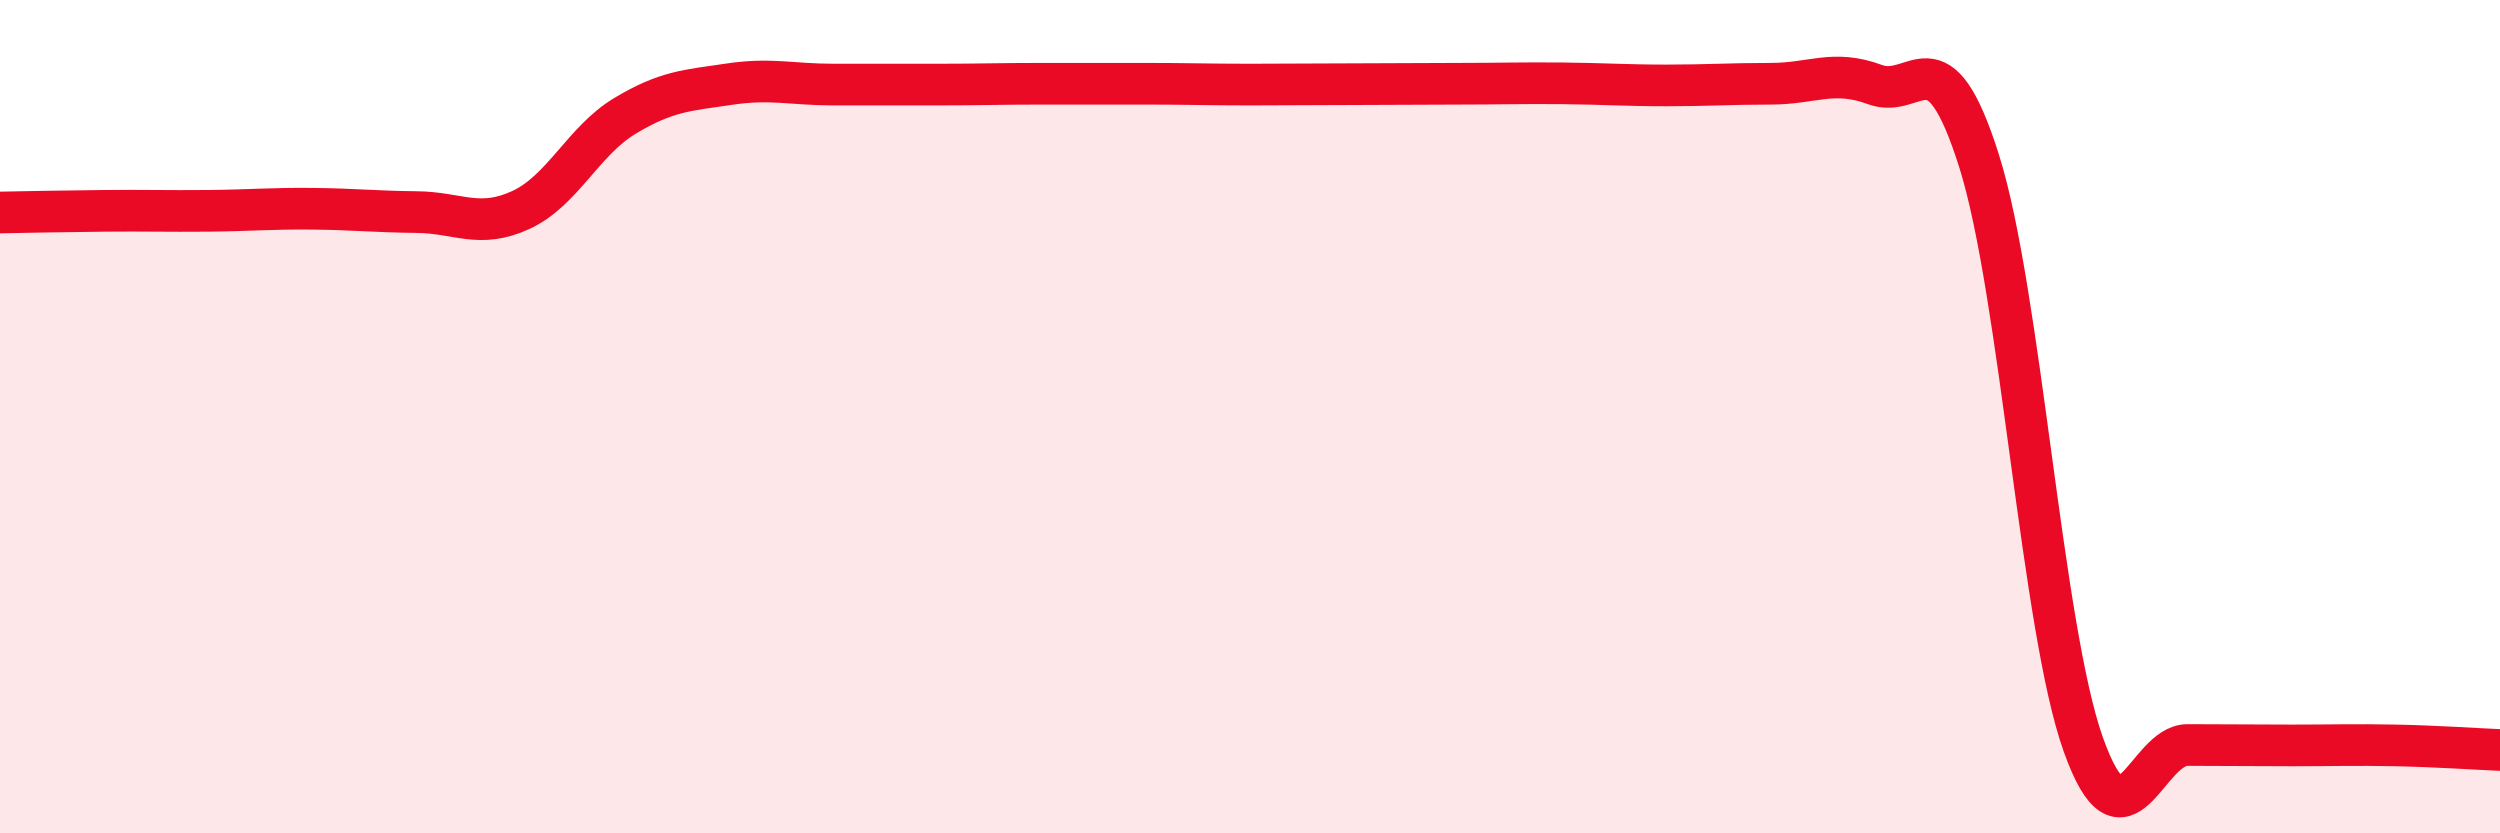
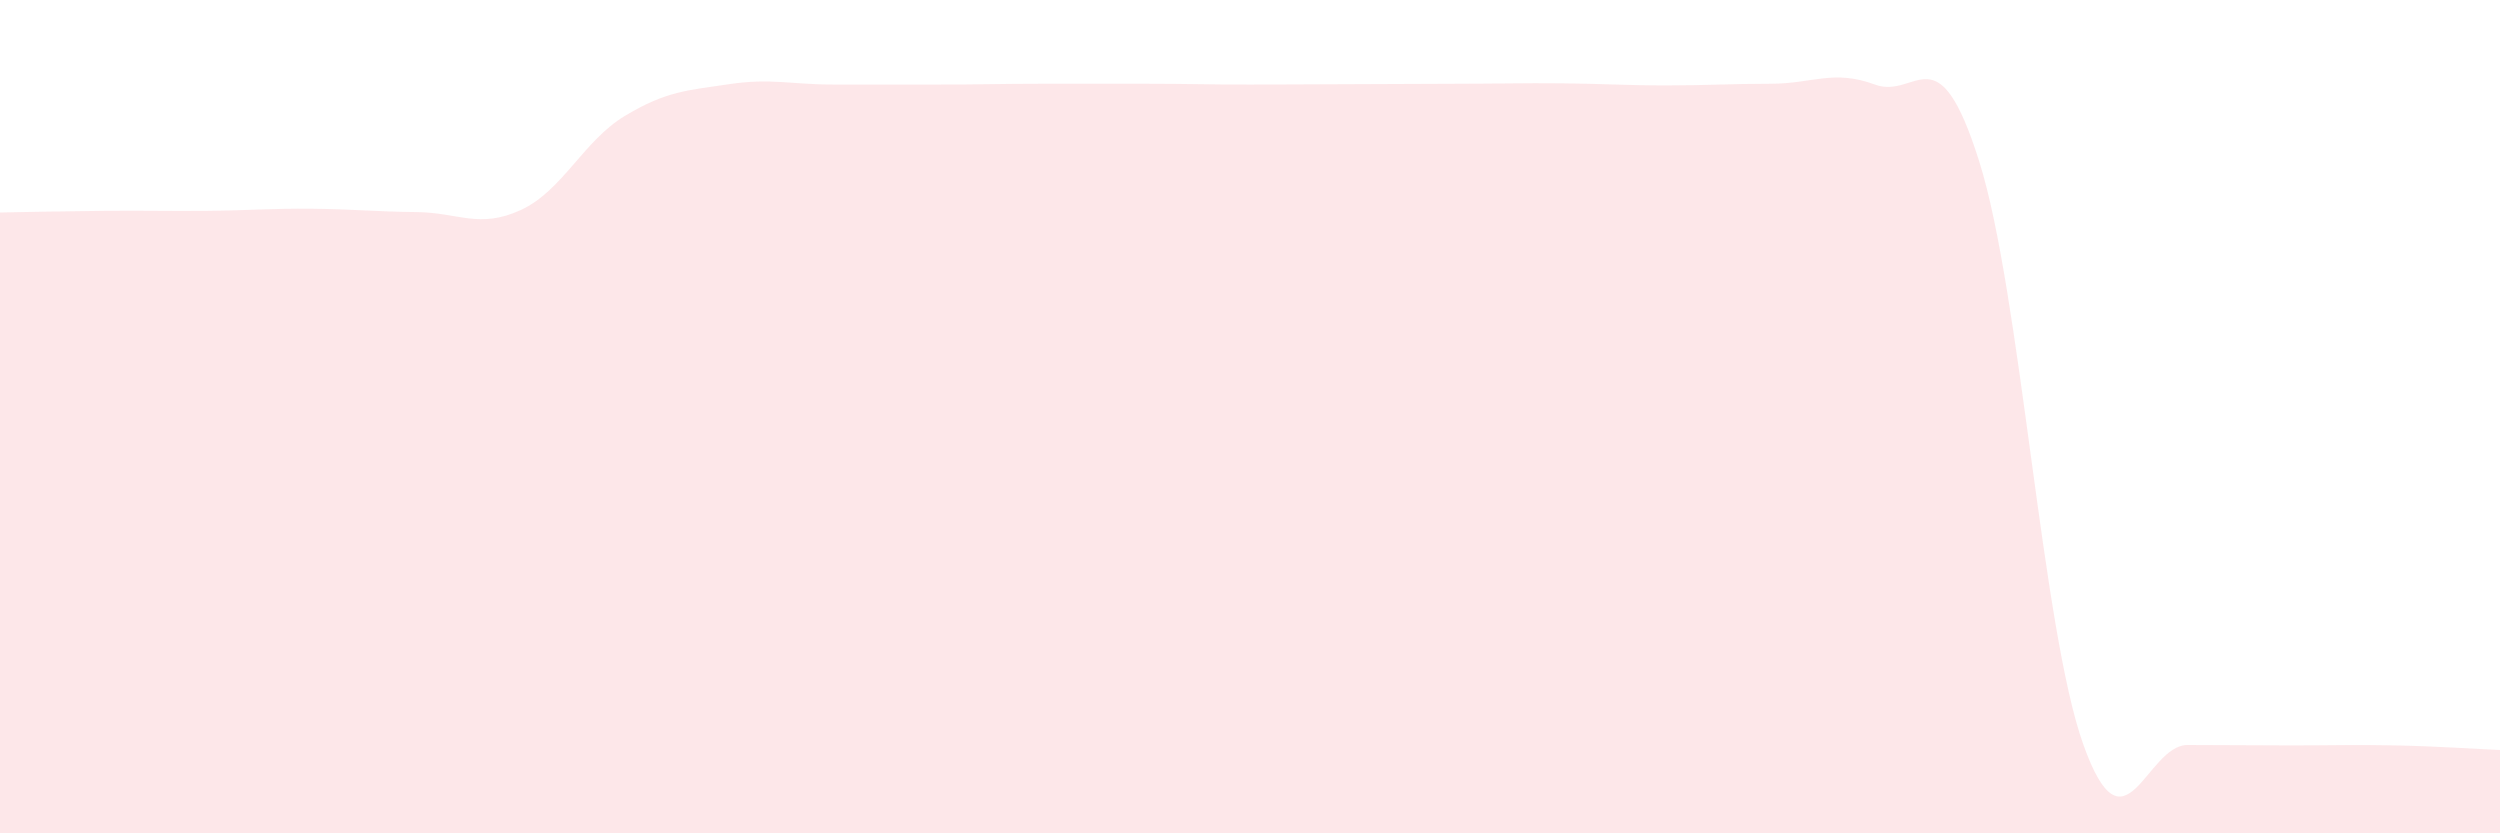
<svg xmlns="http://www.w3.org/2000/svg" width="60" height="20" viewBox="0 0 60 20">
  <path d="M 0,5.1 C 0.5,5.09 1.5,5.07 2.5,5.06 C 3.5,5.05 4,5.07 5,5.06 C 6,5.05 6.5,5 7.5,5.01 C 8.5,5.02 9,5.08 10,5.09 C 11,5.1 11.5,5.5 12.5,5.04 C 13.5,4.58 14,3.38 15,2.78 C 16,2.18 16.5,2.17 17.5,2.02 C 18.5,1.87 19,2.03 20,2.03 C 21,2.03 21.5,2.03 22.5,2.03 C 23.5,2.03 24,2.01 25,2.01 C 26,2.01 26.5,2.01 27.5,2.01 C 28.5,2.01 29,2.03 30,2.03 C 31,2.03 31.5,2.02 32.5,2.02 C 33.5,2.02 34,2.01 35,2.01 C 36,2.01 36.5,1.99 37.5,2 C 38.5,2.01 39,2.05 40,2.05 C 41,2.05 41.5,2.01 42.5,2.01 C 43.5,2.01 44,1.66 45,2.03 C 46,2.4 46.5,0.7 47.5,3.87 C 48.5,7.04 49,15.07 50,17.87 C 51,20.67 51.5,17.88 52.5,17.88 C 53.5,17.88 54,17.89 55,17.89 C 56,17.89 56.5,17.87 57.5,17.89 C 58.5,17.91 59.5,17.98 60,18L60 20L0 20Z" fill="#EB0A25" opacity="0.1" stroke-linecap="round" stroke-linejoin="round" />
-   <path d="M 0,5.1 C 0.5,5.09 1.5,5.07 2.5,5.06 C 3.5,5.05 4,5.07 5,5.06 C 6,5.05 6.5,5 7.5,5.01 C 8.5,5.02 9,5.08 10,5.09 C 11,5.1 11.5,5.5 12.5,5.04 C 13.5,4.58 14,3.38 15,2.78 C 16,2.18 16.5,2.17 17.5,2.02 C 18.5,1.87 19,2.03 20,2.03 C 21,2.03 21.5,2.03 22.5,2.03 C 23.5,2.03 24,2.01 25,2.01 C 26,2.01 26.5,2.01 27.5,2.01 C 28.5,2.01 29,2.03 30,2.03 C 31,2.03 31.5,2.02 32.5,2.02 C 33.5,2.02 34,2.01 35,2.01 C 36,2.01 36.5,1.99 37.5,2 C 38.5,2.01 39,2.05 40,2.05 C 41,2.05 41.5,2.01 42.5,2.01 C 43.5,2.01 44,1.66 45,2.03 C 46,2.4 46.5,0.7 47.5,3.87 C 48.5,7.04 49,15.07 50,17.87 C 51,20.67 51.5,17.88 52.5,17.88 C 53.5,17.88 54,17.89 55,17.89 C 56,17.89 56.5,17.87 57.5,17.89 C 58.5,17.91 59.5,17.98 60,18" stroke="#EB0A25" stroke-width="1" fill="none" stroke-linecap="round" stroke-linejoin="round" />
</svg>